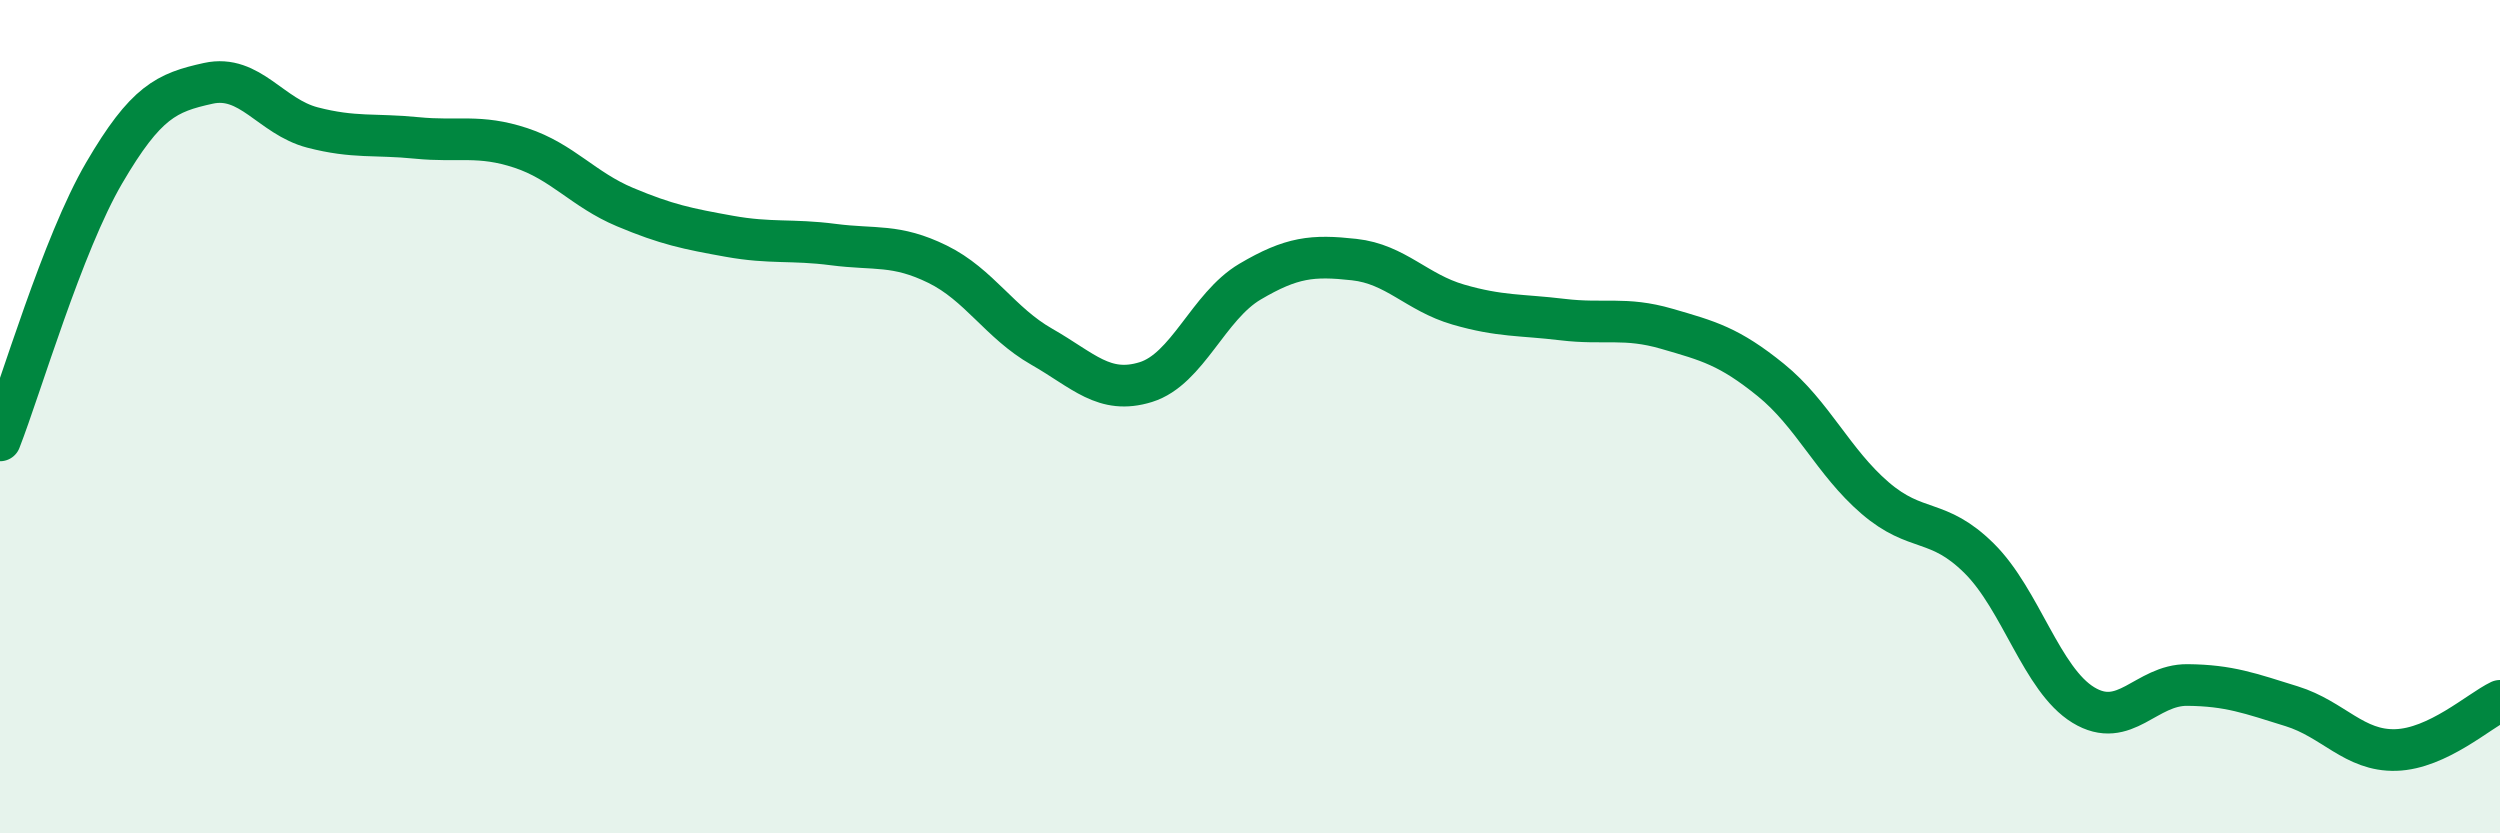
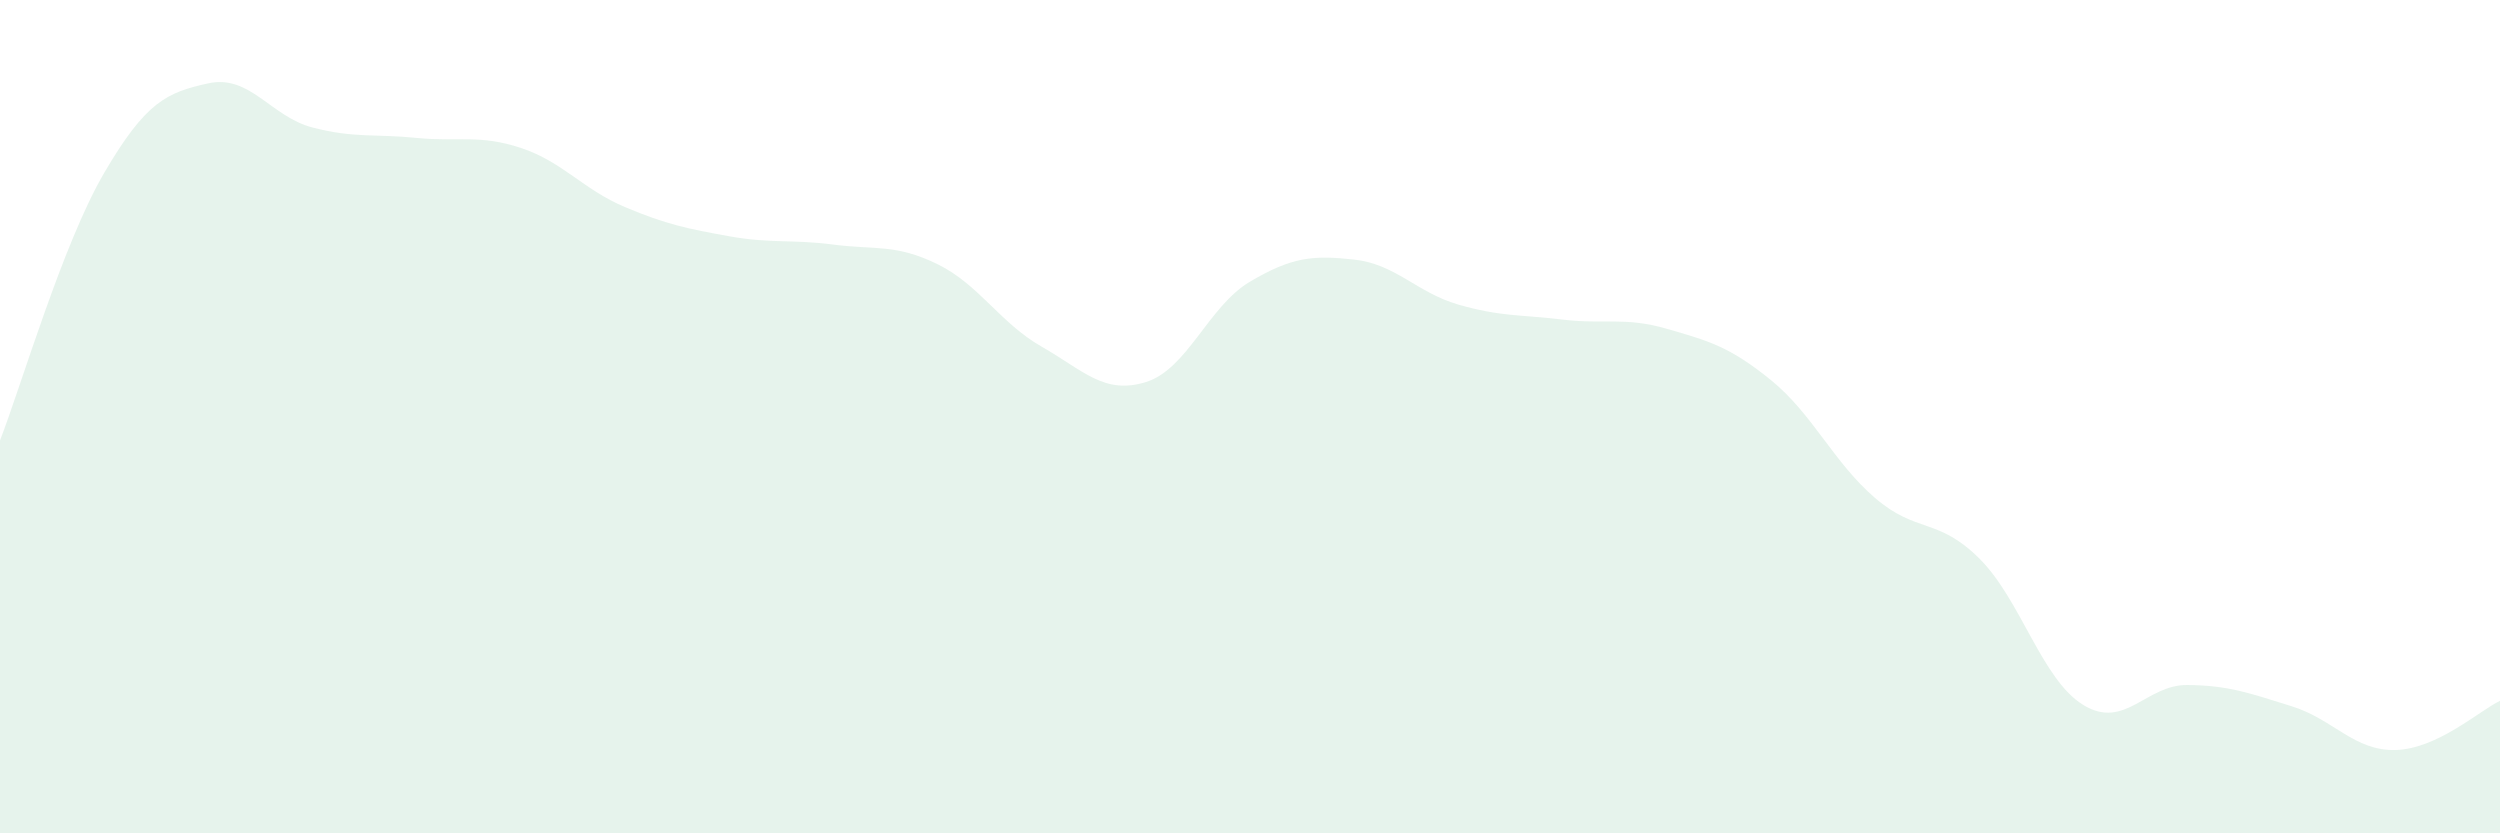
<svg xmlns="http://www.w3.org/2000/svg" width="60" height="20" viewBox="0 0 60 20">
  <path d="M 0,10.57 C 0.5,9.29 1.5,5.86 2.5,4.15 C 3.5,2.44 4,2.22 5,2 C 6,1.78 6.5,2.8 7.5,3.06 C 8.5,3.32 9,3.21 10,3.31 C 11,3.41 11.5,3.22 12.5,3.55 C 13.5,3.88 14,4.55 15,4.97 C 16,5.39 16.5,5.49 17.5,5.67 C 18.5,5.85 19,5.74 20,5.87 C 21,6 21.5,5.85 22.5,6.34 C 23.5,6.83 24,7.75 25,8.32 C 26,8.89 26.5,9.48 27.5,9.17 C 28.5,8.86 29,7.35 30,6.76 C 31,6.17 31.5,6.12 32.5,6.23 C 33.5,6.34 34,7.02 35,7.31 C 36,7.6 36.5,7.55 37.5,7.67 C 38.5,7.79 39,7.6 40,7.89 C 41,8.18 41.5,8.31 42.5,9.12 C 43.5,9.93 44,11.09 45,11.95 C 46,12.81 46.5,12.41 47.5,13.4 C 48.5,14.39 49,16.31 50,16.92 C 51,17.53 51.5,16.43 52.5,16.44 C 53.5,16.45 54,16.64 55,16.95 C 56,17.26 56.5,18.03 57.5,18 C 58.5,17.97 59.5,17.06 60,16.82L60 20L0 20Z" fill="#008740" opacity="0.1" stroke-linecap="round" stroke-linejoin="round" />
-   <path d="M 0,10.57 C 0.5,9.29 1.5,5.86 2.5,4.15 C 3.5,2.44 4,2.22 5,2 C 6,1.78 6.5,2.8 7.5,3.06 C 8.5,3.32 9,3.21 10,3.31 C 11,3.41 11.5,3.22 12.5,3.55 C 13.5,3.88 14,4.55 15,4.97 C 16,5.39 16.5,5.49 17.5,5.67 C 18.5,5.85 19,5.74 20,5.87 C 21,6 21.5,5.85 22.5,6.34 C 23.5,6.83 24,7.75 25,8.32 C 26,8.89 26.5,9.48 27.5,9.17 C 28.5,8.86 29,7.35 30,6.76 C 31,6.17 31.5,6.12 32.5,6.23 C 33.5,6.34 34,7.02 35,7.31 C 36,7.6 36.5,7.55 37.5,7.67 C 38.5,7.79 39,7.6 40,7.89 C 41,8.18 41.5,8.31 42.5,9.12 C 43.5,9.93 44,11.09 45,11.95 C 46,12.81 46.5,12.41 47.5,13.4 C 48.5,14.39 49,16.31 50,16.92 C 51,17.53 51.5,16.43 52.5,16.44 C 53.5,16.45 54,16.64 55,16.95 C 56,17.26 56.5,18.03 57.5,18 C 58.5,17.97 59.5,17.06 60,16.82" stroke="#008740" stroke-width="1" fill="none" stroke-linecap="round" stroke-linejoin="round" />
</svg>